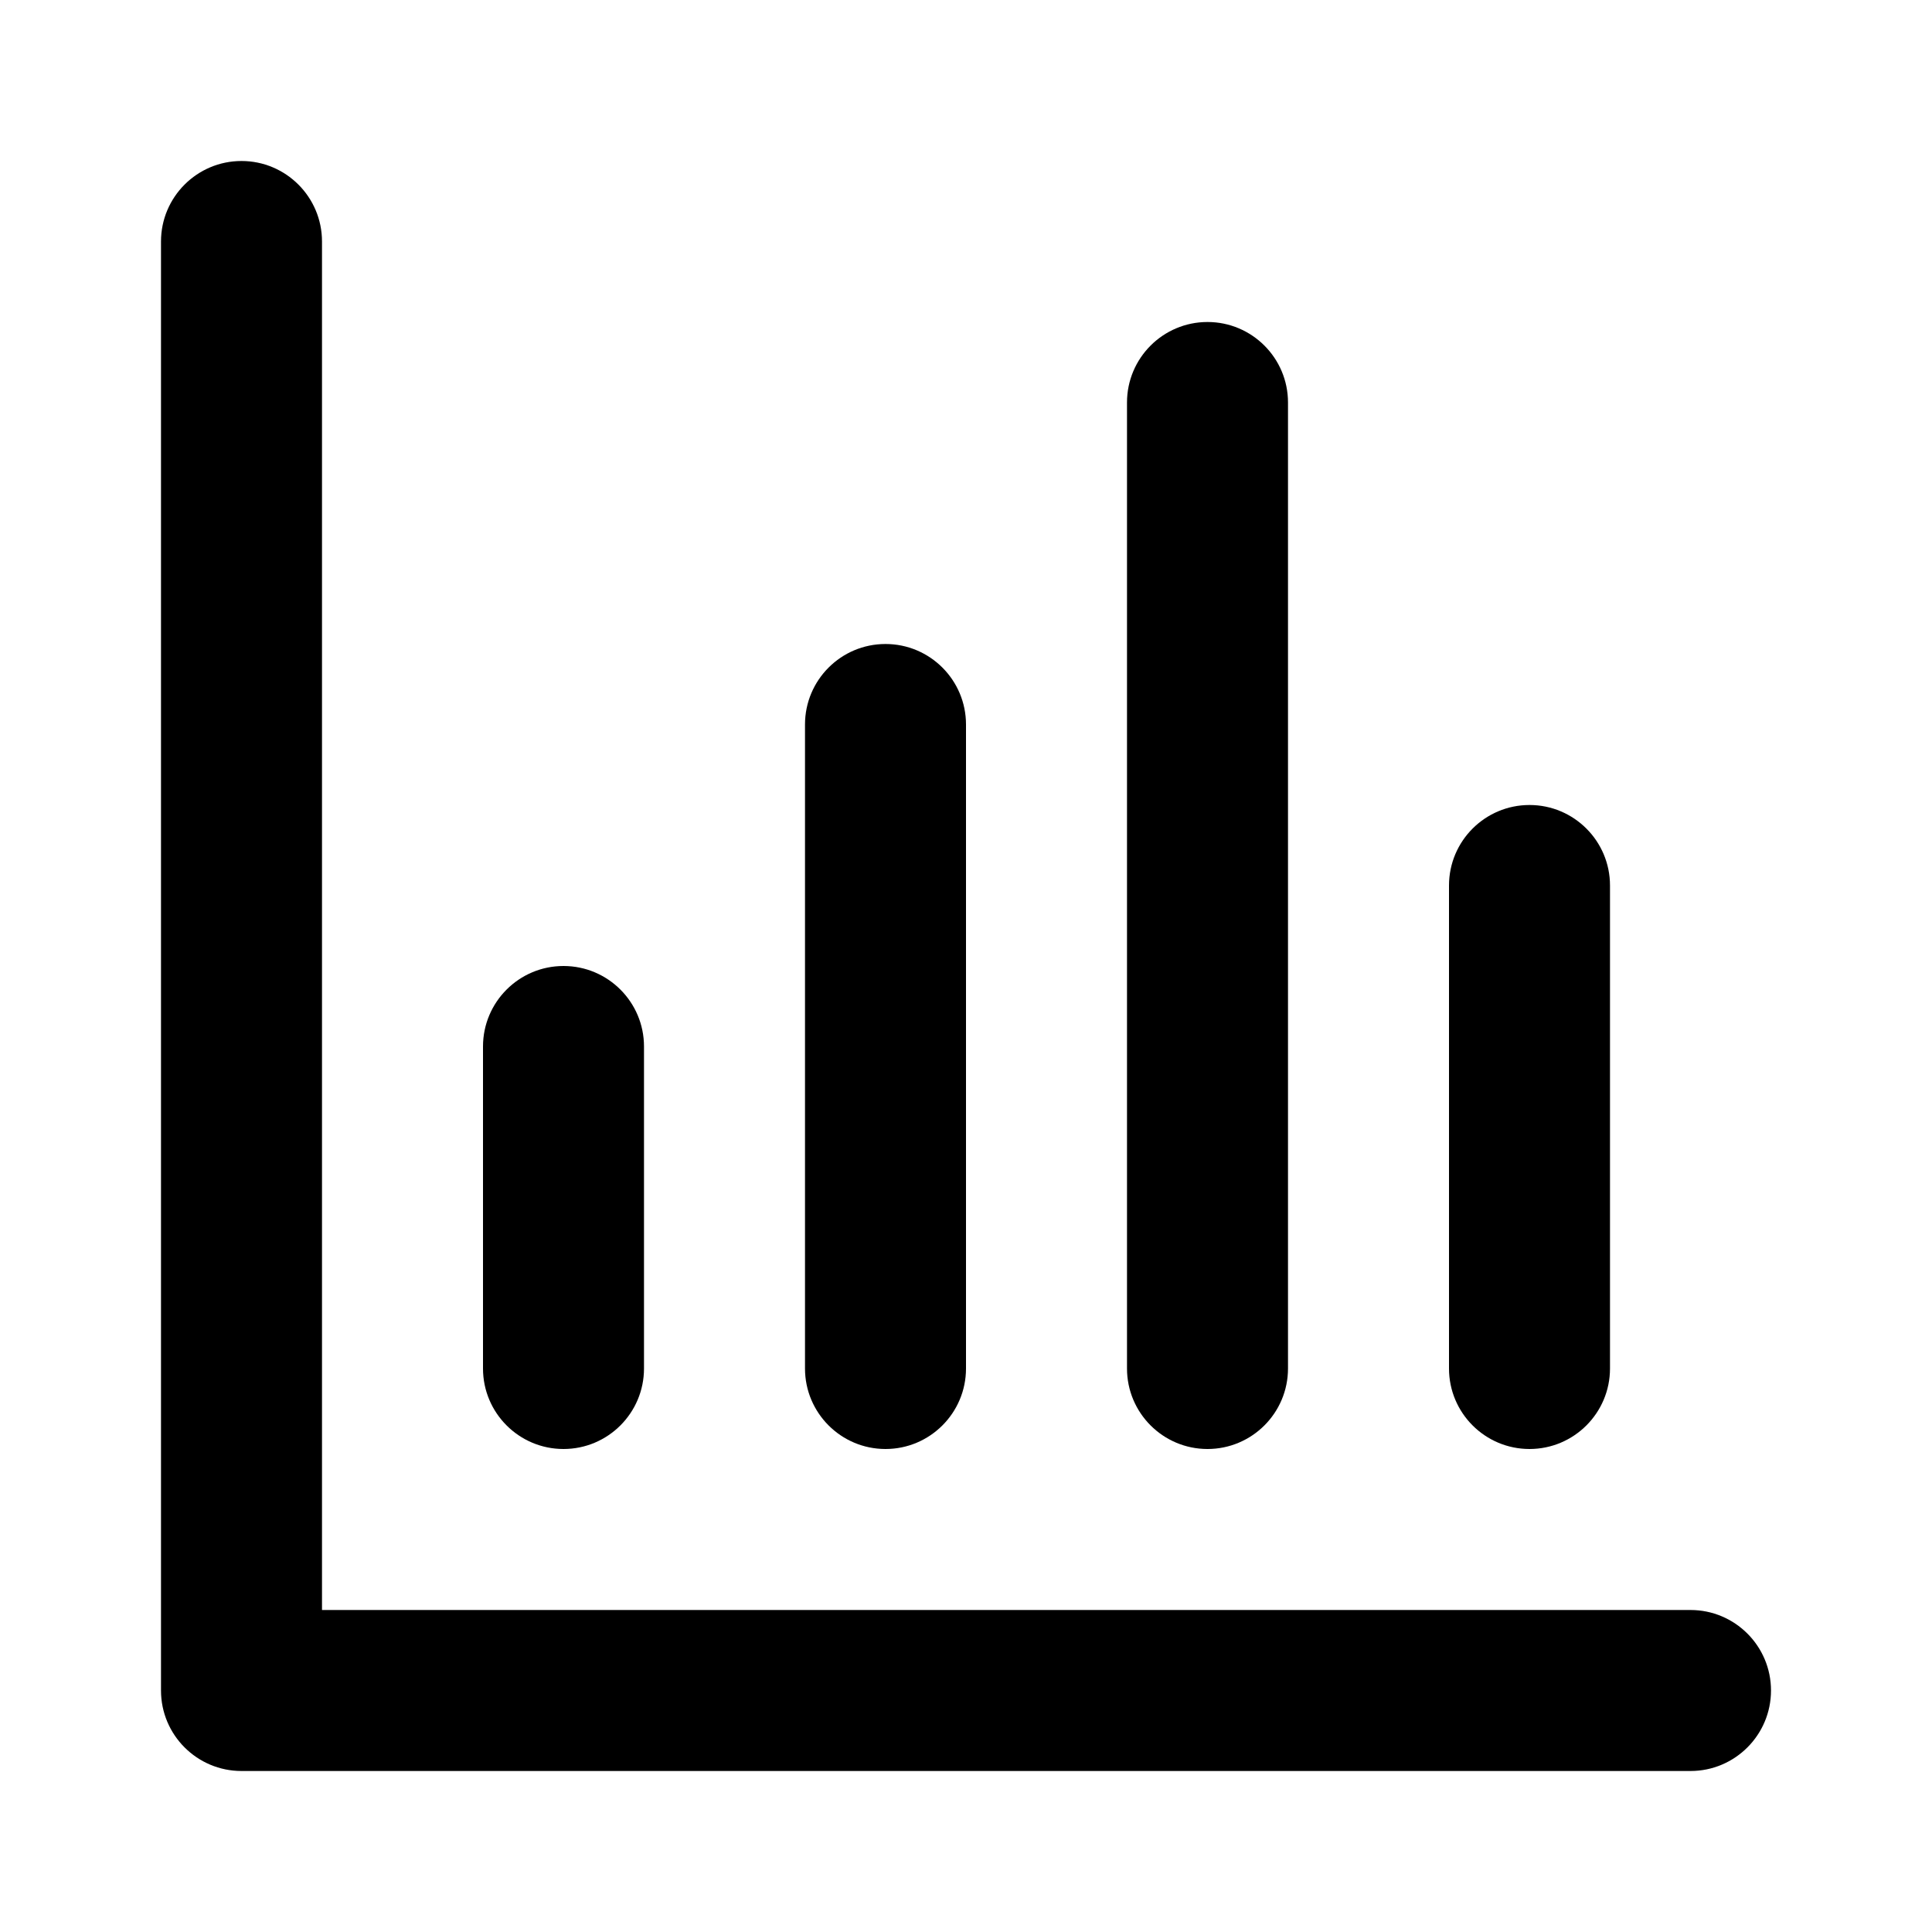
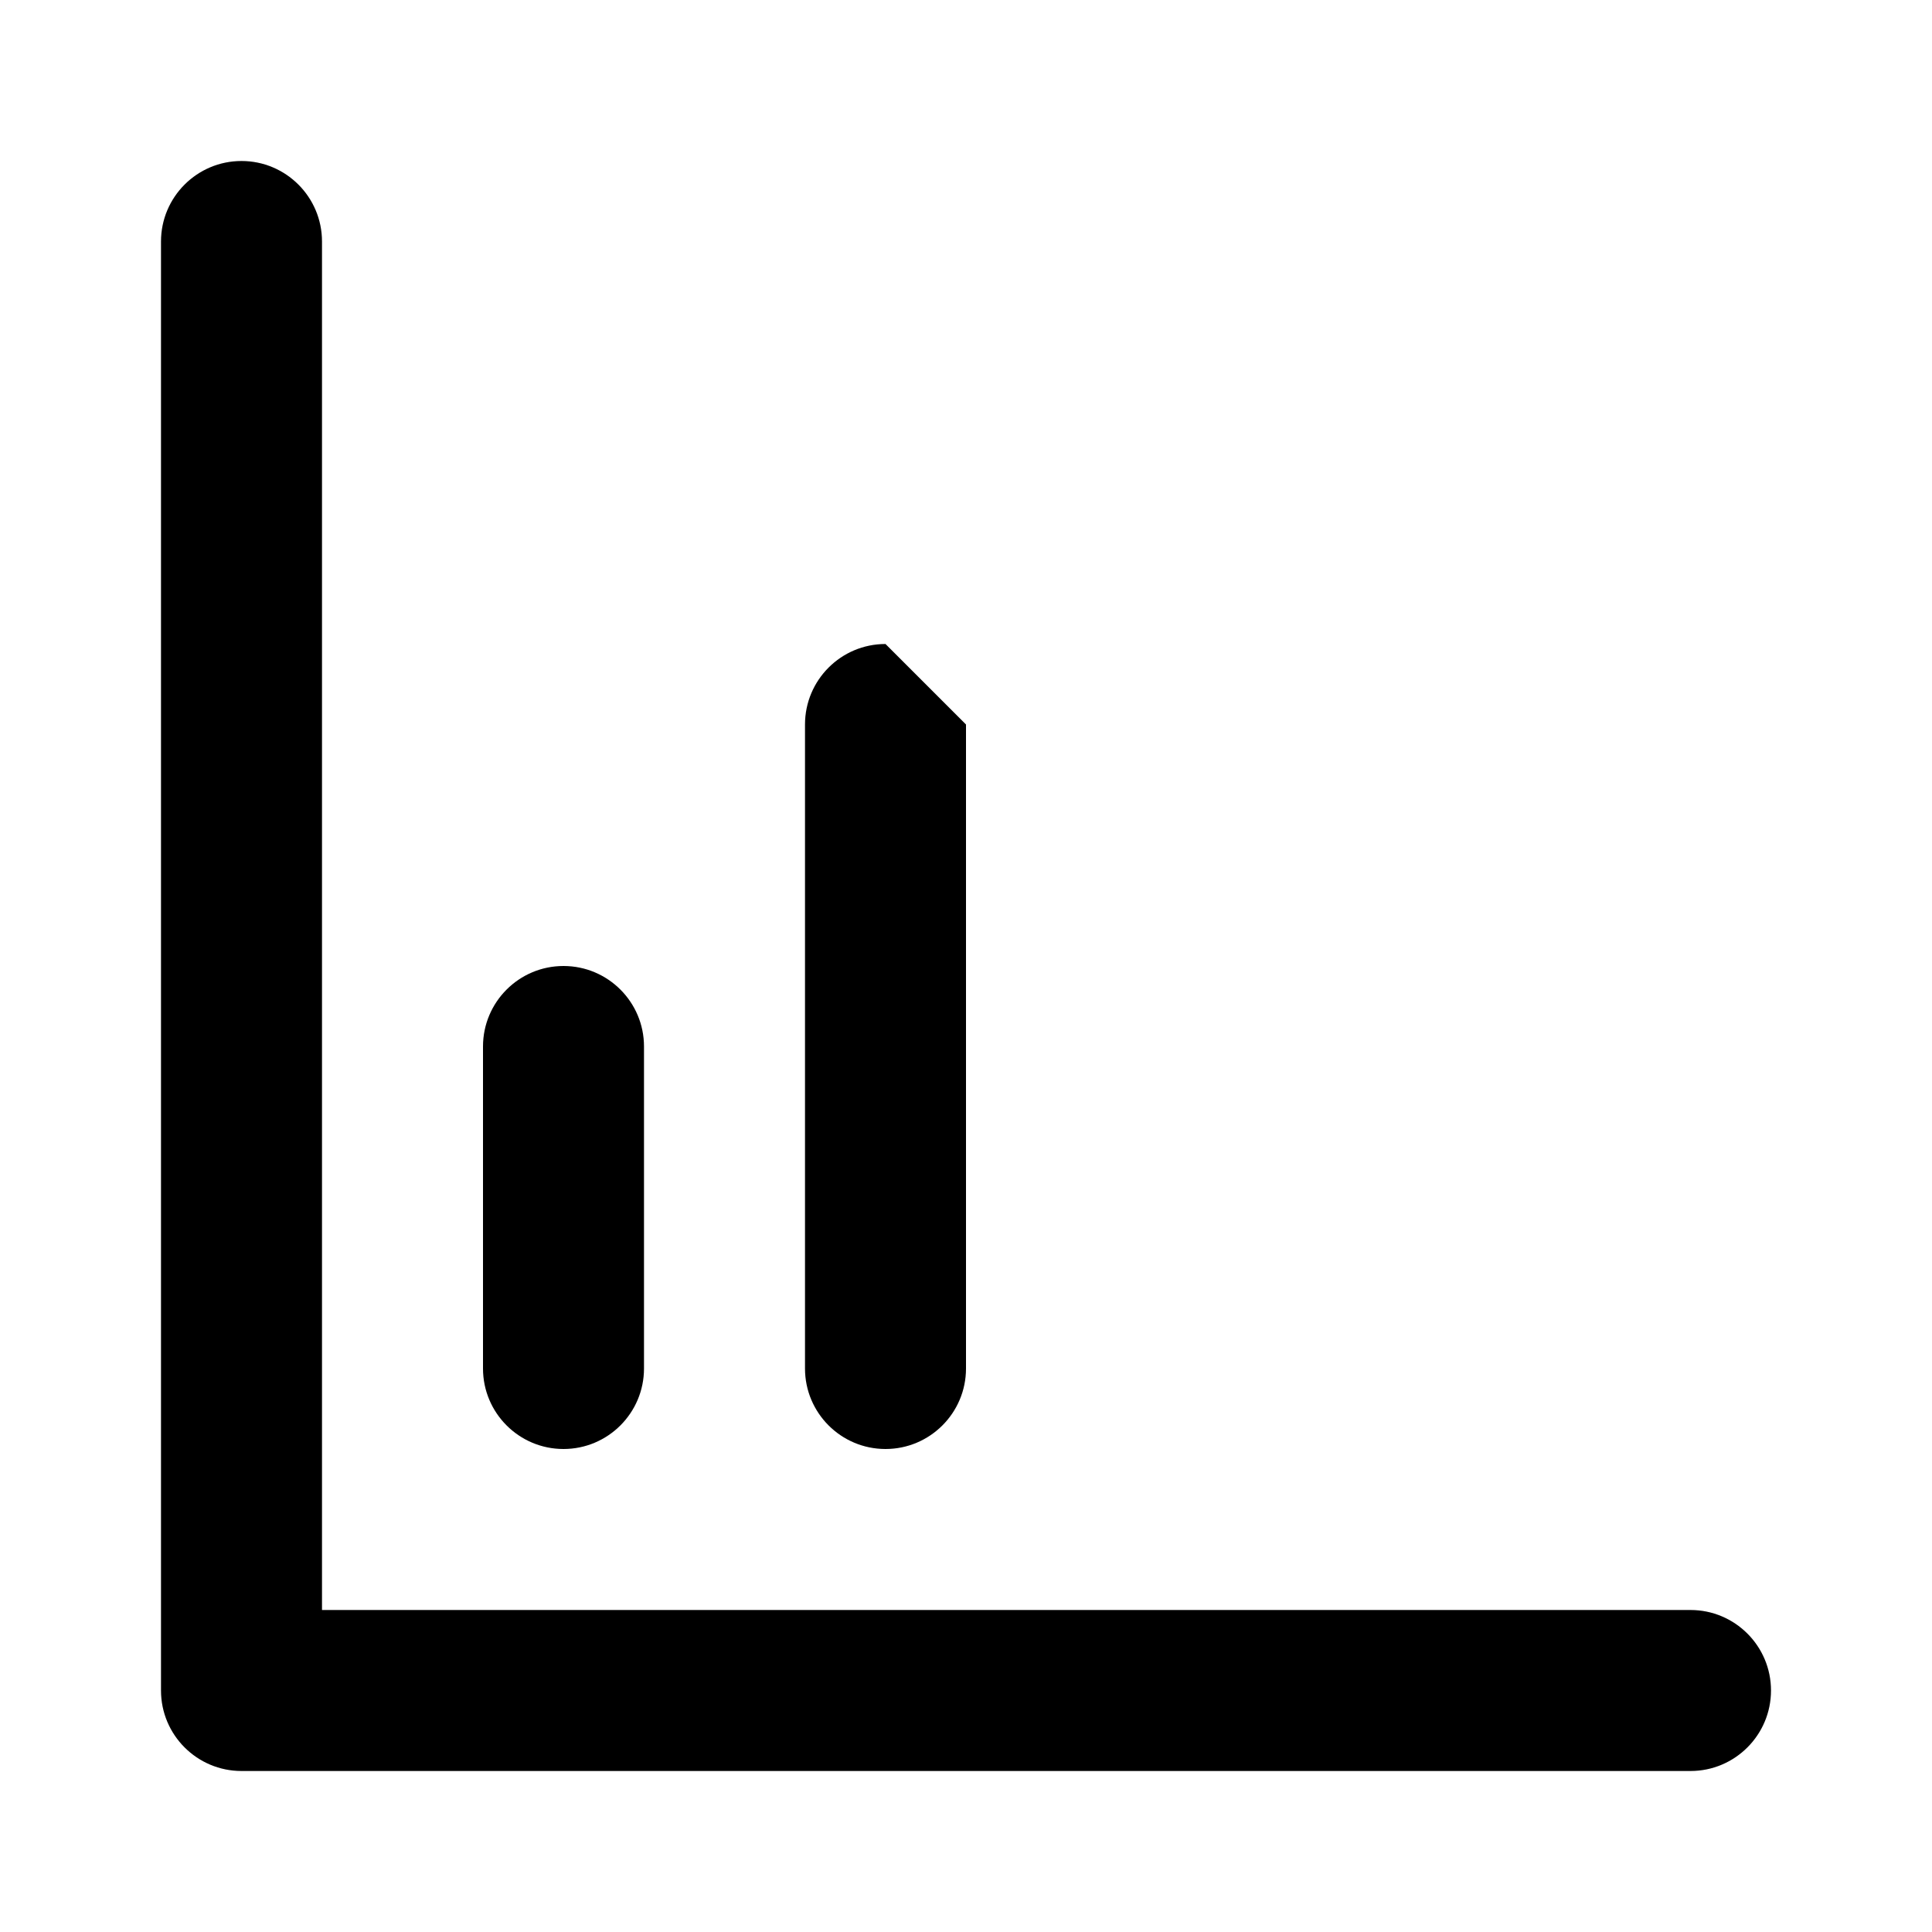
<svg xmlns="http://www.w3.org/2000/svg" width="24" height="24" viewBox="0 0 24 24" fill="none">
  <path d="M3 2C2.448 2 2 2.448 2 3V21C2 21.552 2.448 22 3 22H21C21.552 22 22 21.552 22 21C22 20.448 21.552 20 21 20H4V3C4 2.448 3.552 2 3 2Z" fill="black" />
  <path d="M6 13C6 12.448 6.448 12 7 12C7.552 12 8 12.448 8 13V17C8 17.552 7.552 18 7 18C6.448 18 6 17.552 6 17V13Z" fill="black" />
-   <path d="M11 8C10.448 8 10 8.448 10 9V17C10 17.552 10.448 18 11 18C11.552 18 12 17.552 12 17V9C12 8.448 11.552 8 11 8Z" fill="black" />
-   <path d="M14 5C14 4.448 14.448 4 15 4C15.552 4 16 4.448 16 5V17C16 17.552 15.552 18 15 18C14.448 18 14 17.552 14 17V5Z" fill="black" />
-   <path d="M19 10C18.448 10 18 10.448 18 11V17C18 17.552 18.448 18 19 18C19.552 18 20 17.552 20 17V11C20 10.448 19.552 10 19 10Z" fill="black" />
+   <path d="M11 8C10.448 8 10 8.448 10 9V17C10 17.552 10.448 18 11 18C11.552 18 12 17.552 12 17V9Z" fill="black" />
</svg>